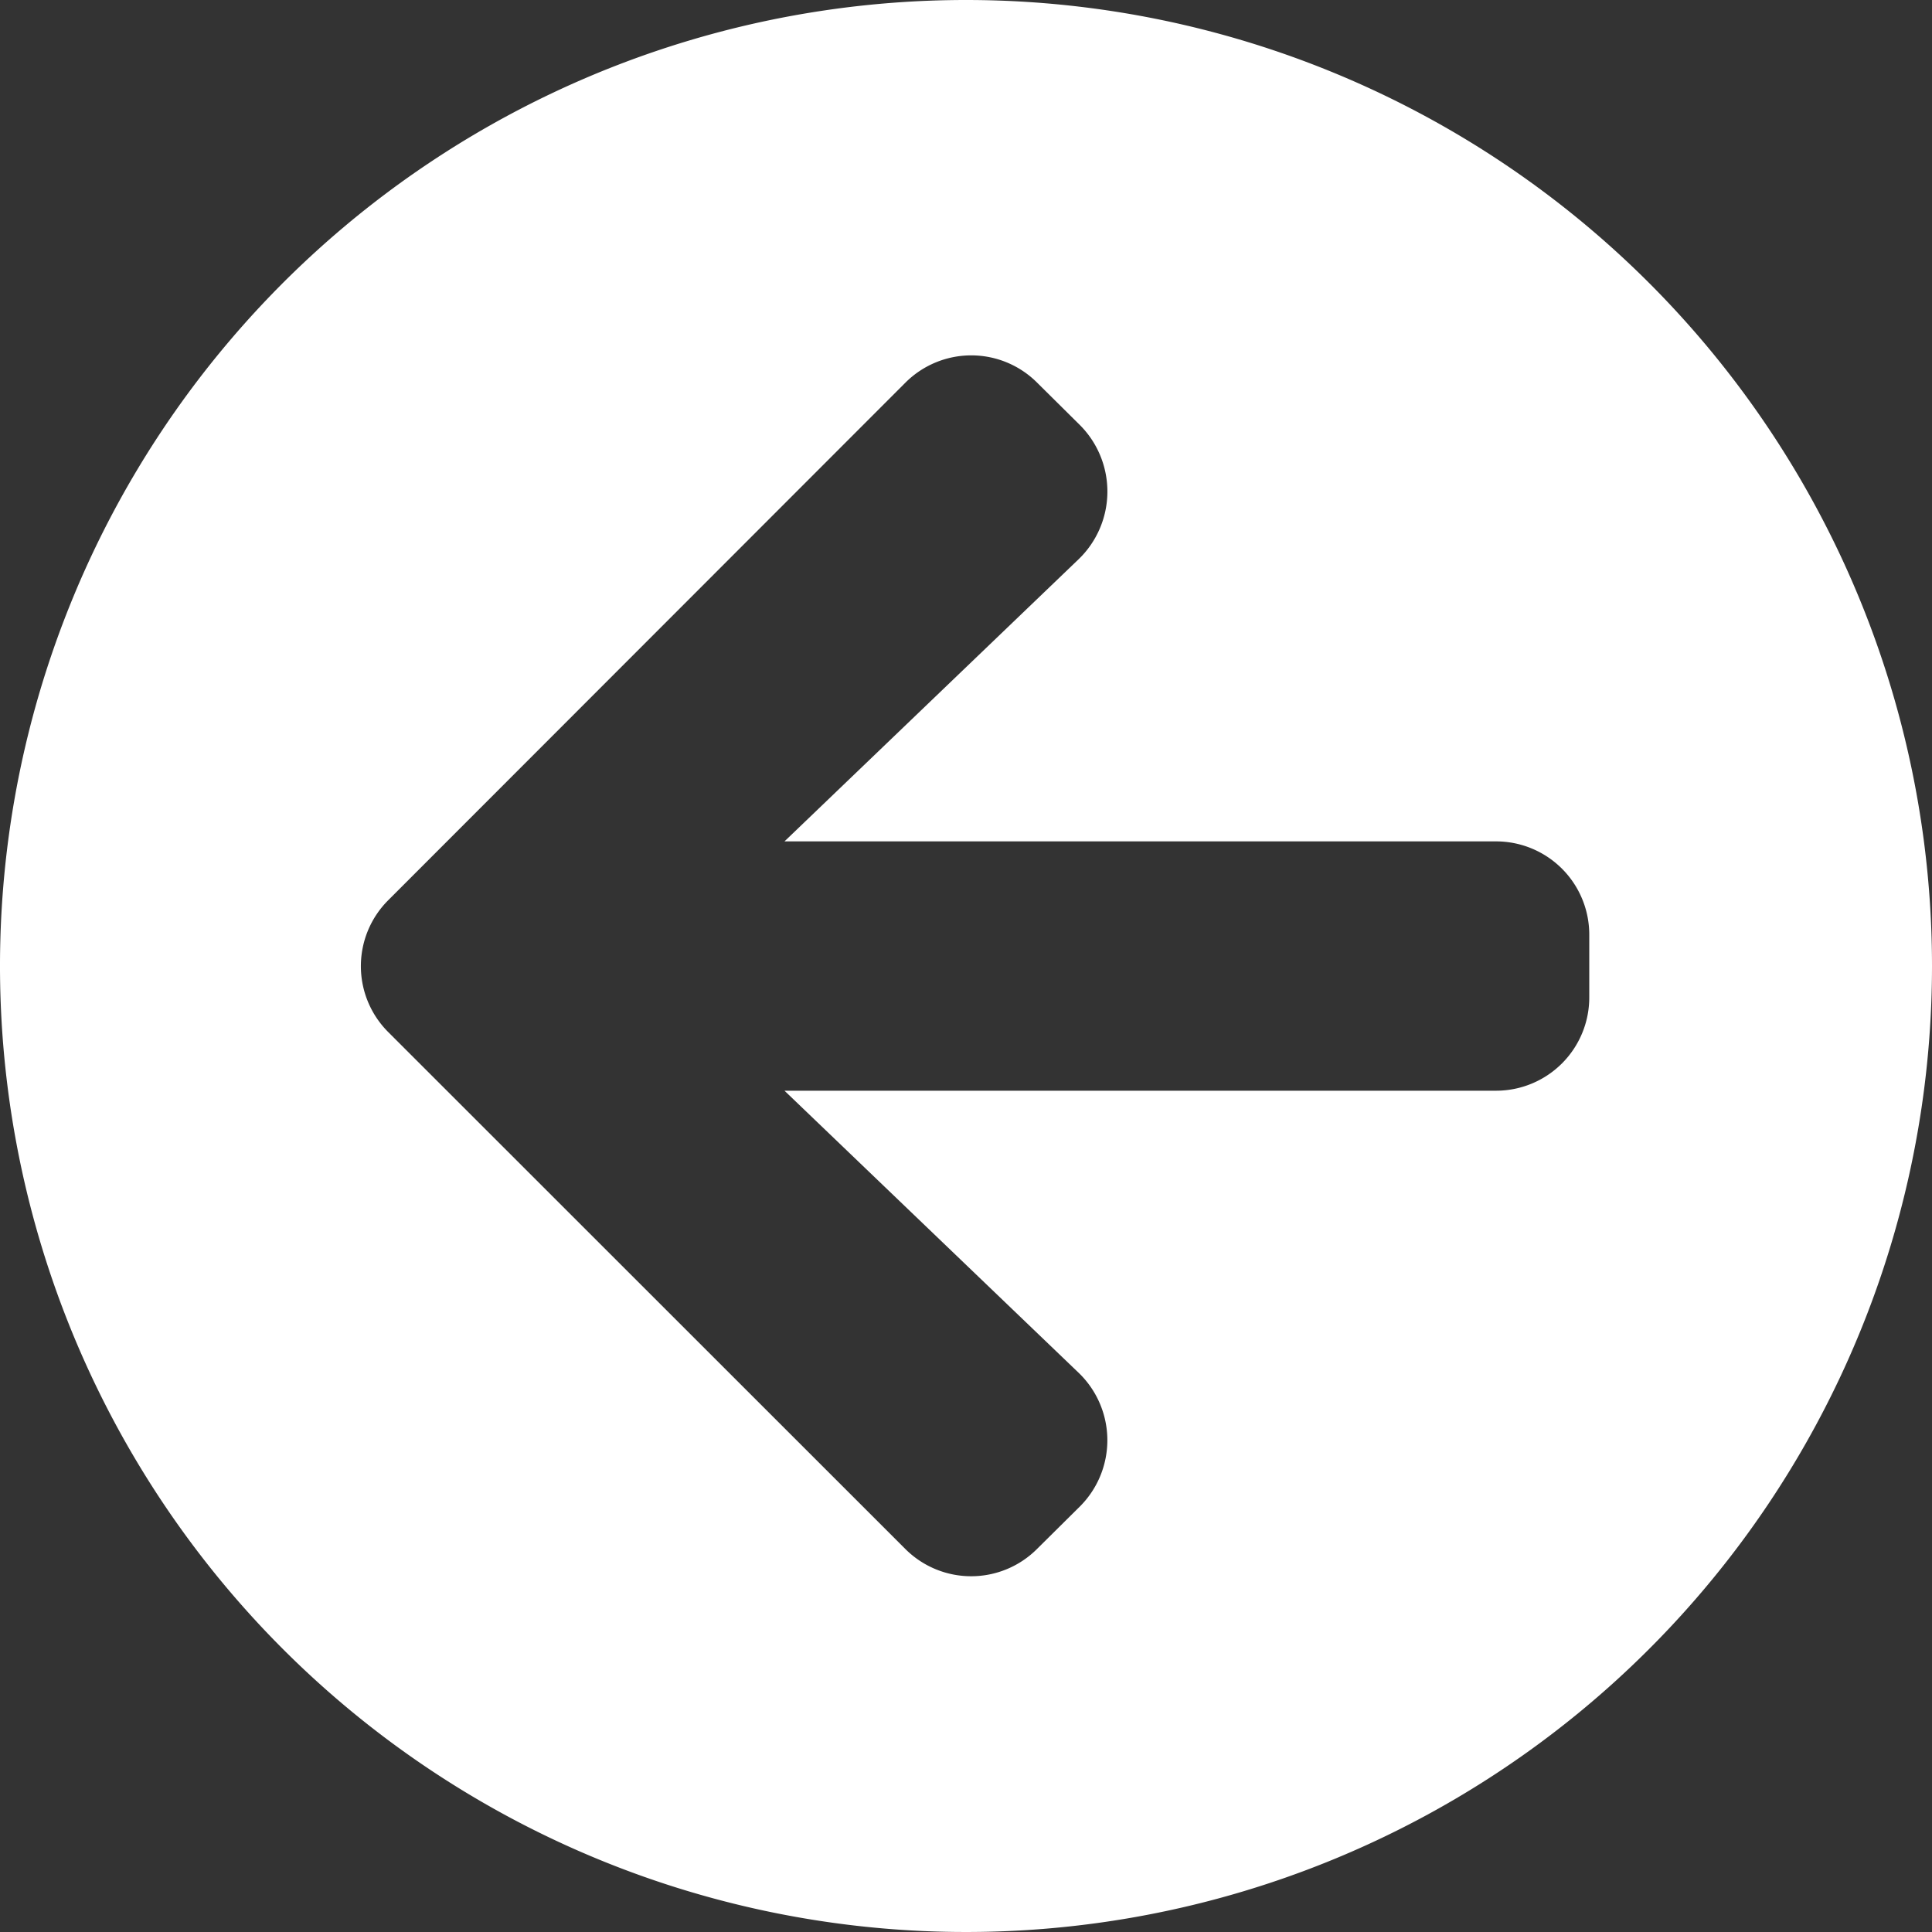
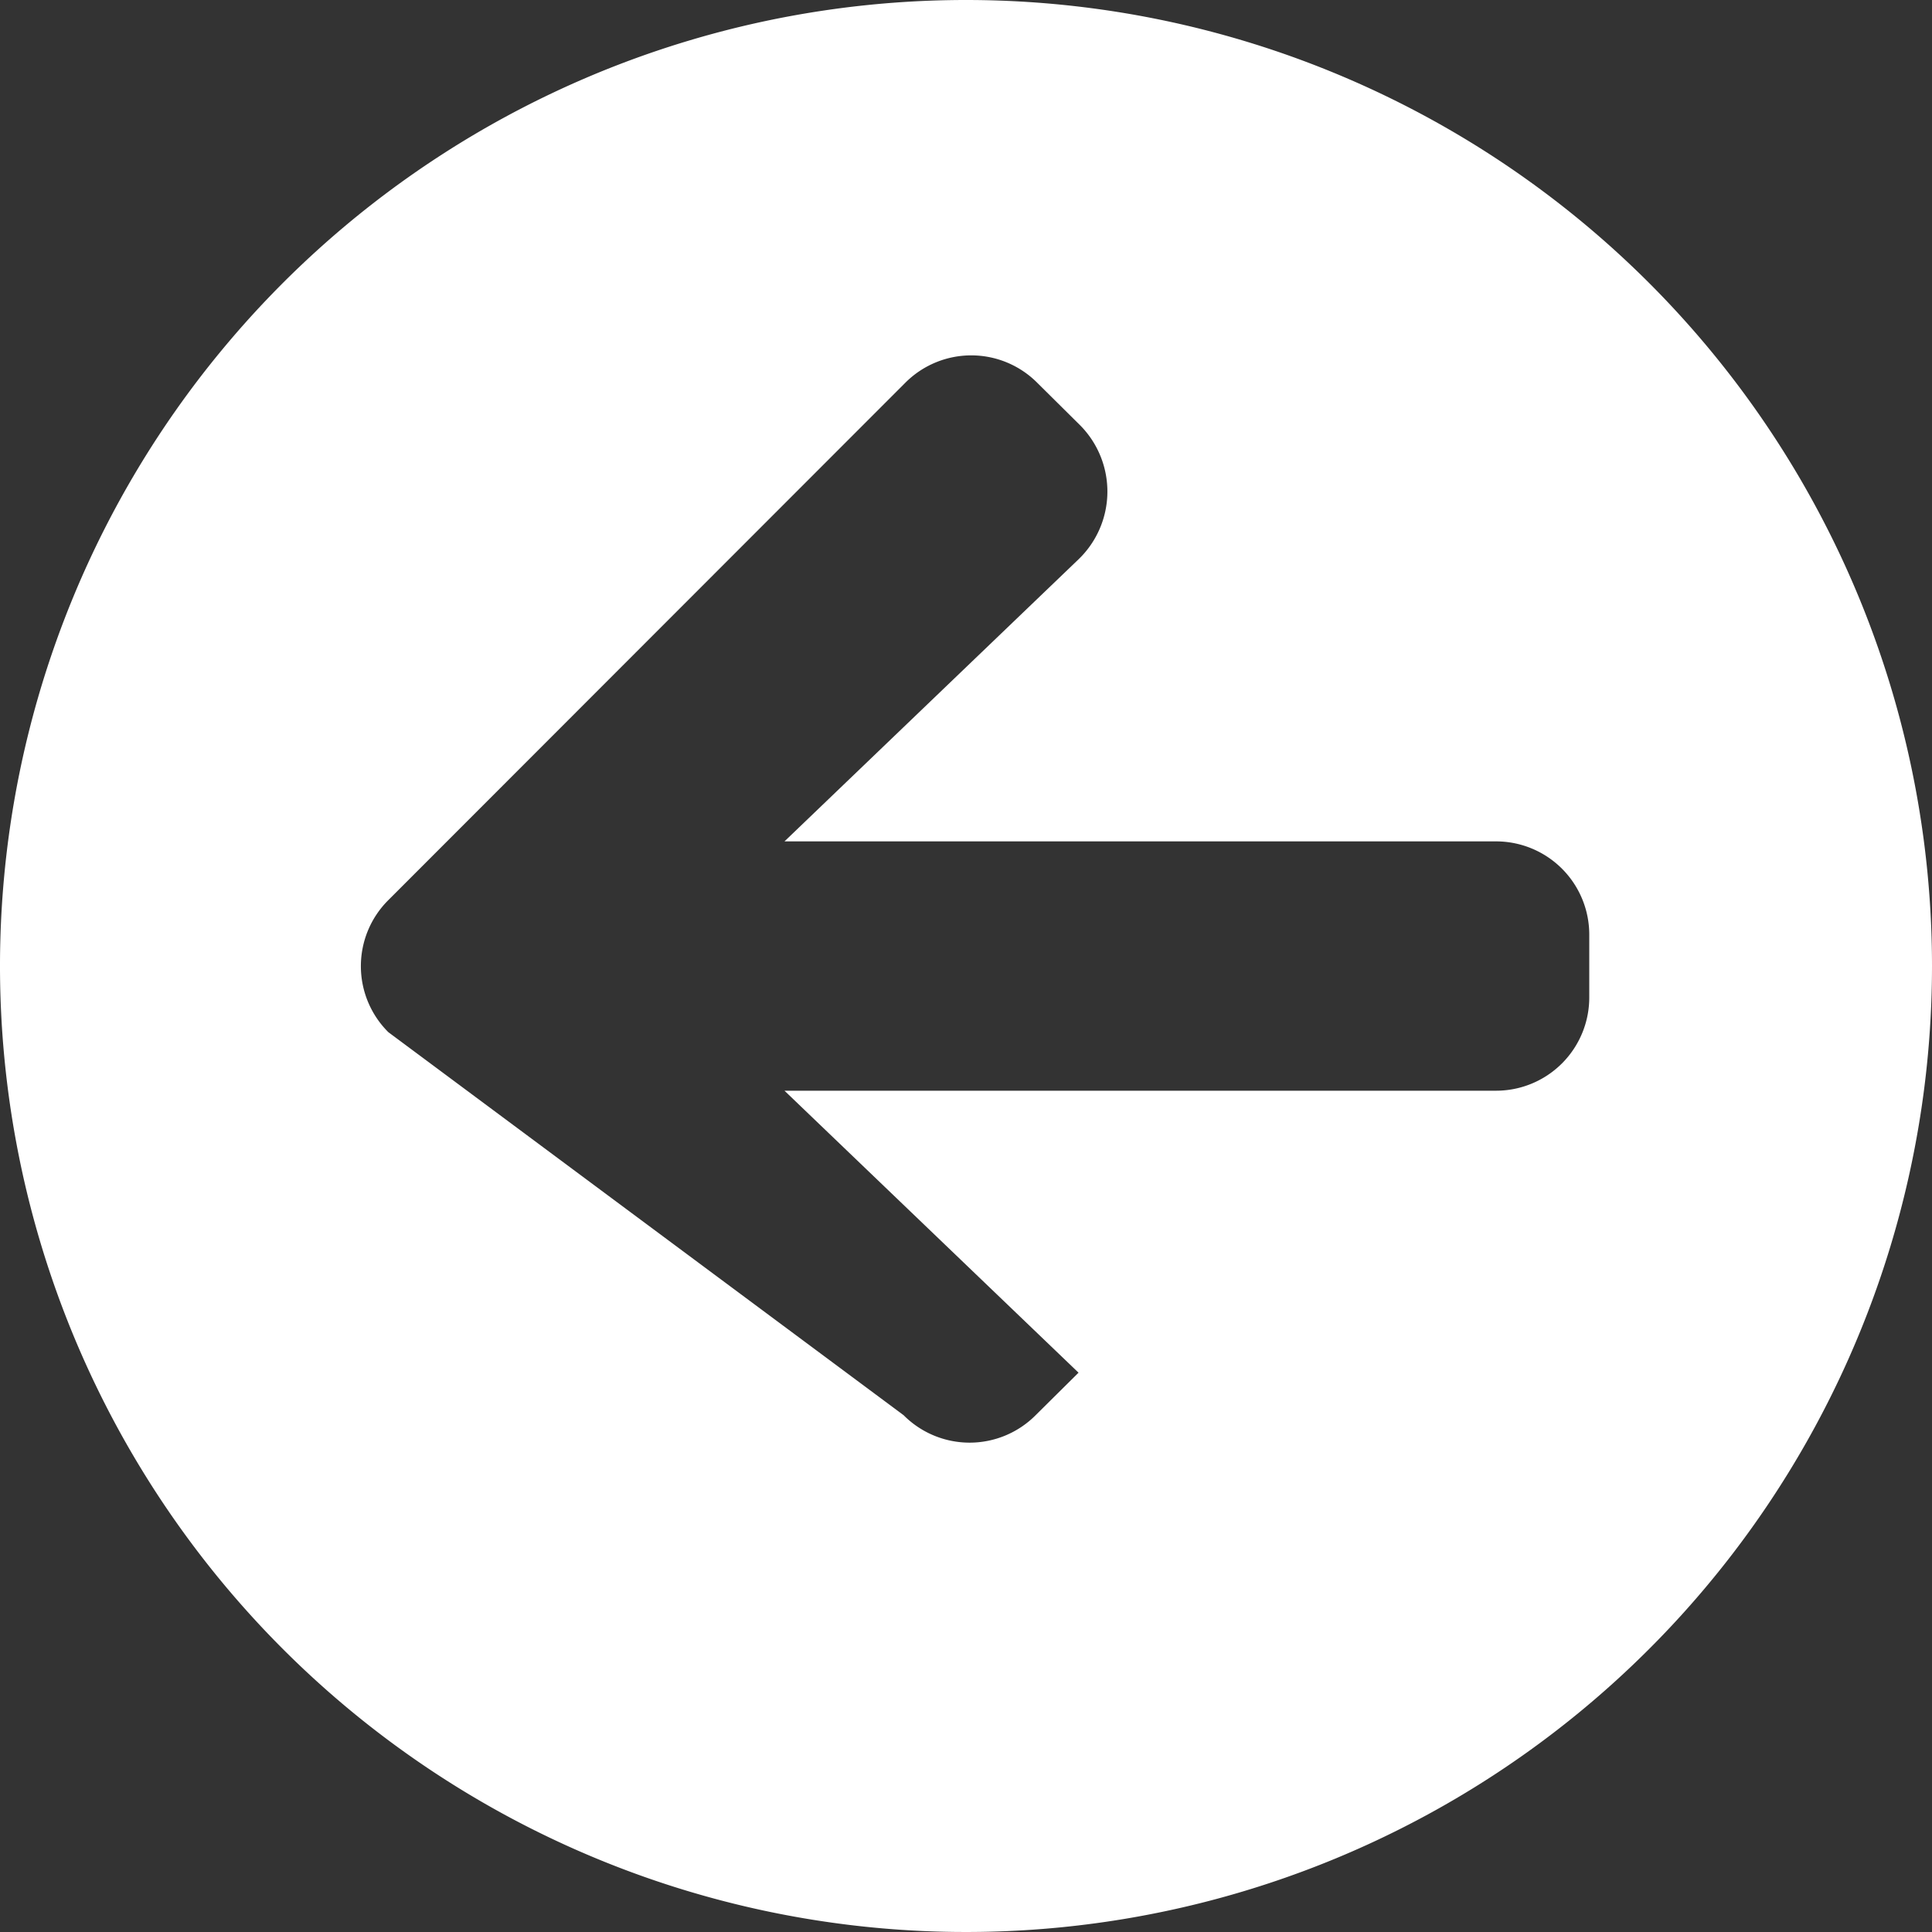
<svg xmlns="http://www.w3.org/2000/svg" width="20" height="20" viewBox="0 0 20 20">
  <rect x="0" y="0" width="20" height="20" fill="#333333" stroke="none" />
  <defs>
    <style>.a{fill:#fff;}</style>
  </defs>
-   <path class="a" d="M18,8A10,10,0,1,0,28,18,10,10,0,0,0,18,8Zm1.165,5.79L16.121,16.71h7.363a.965.965,0,0,1,.968.968v.645a.965.965,0,0,1-.968.968H16.121l3.044,2.919a.969.969,0,0,1,.016,1.383l-.444.44a.964.964,0,0,1-1.367,0L12.02,18.685a.964.964,0,0,1,0-1.367l5.351-5.355a.964.964,0,0,1,1.367,0l.444.44A.974.974,0,0,1,19.165,13.79Z" transform="translate(-8 -8)" />
+   <path class="a" d="M18,8A10,10,0,1,0,28,18,10,10,0,0,0,18,8Zm1.165,5.79L16.121,16.71h7.363a.965.965,0,0,1,.968.968v.645a.965.965,0,0,1-.968.968H16.121l3.044,2.919l-.444.44a.964.964,0,0,1-1.367,0L12.02,18.685a.964.964,0,0,1,0-1.367l5.351-5.355a.964.964,0,0,1,1.367,0l.444.44A.974.974,0,0,1,19.165,13.79Z" transform="translate(-8 -8)" />
</svg>